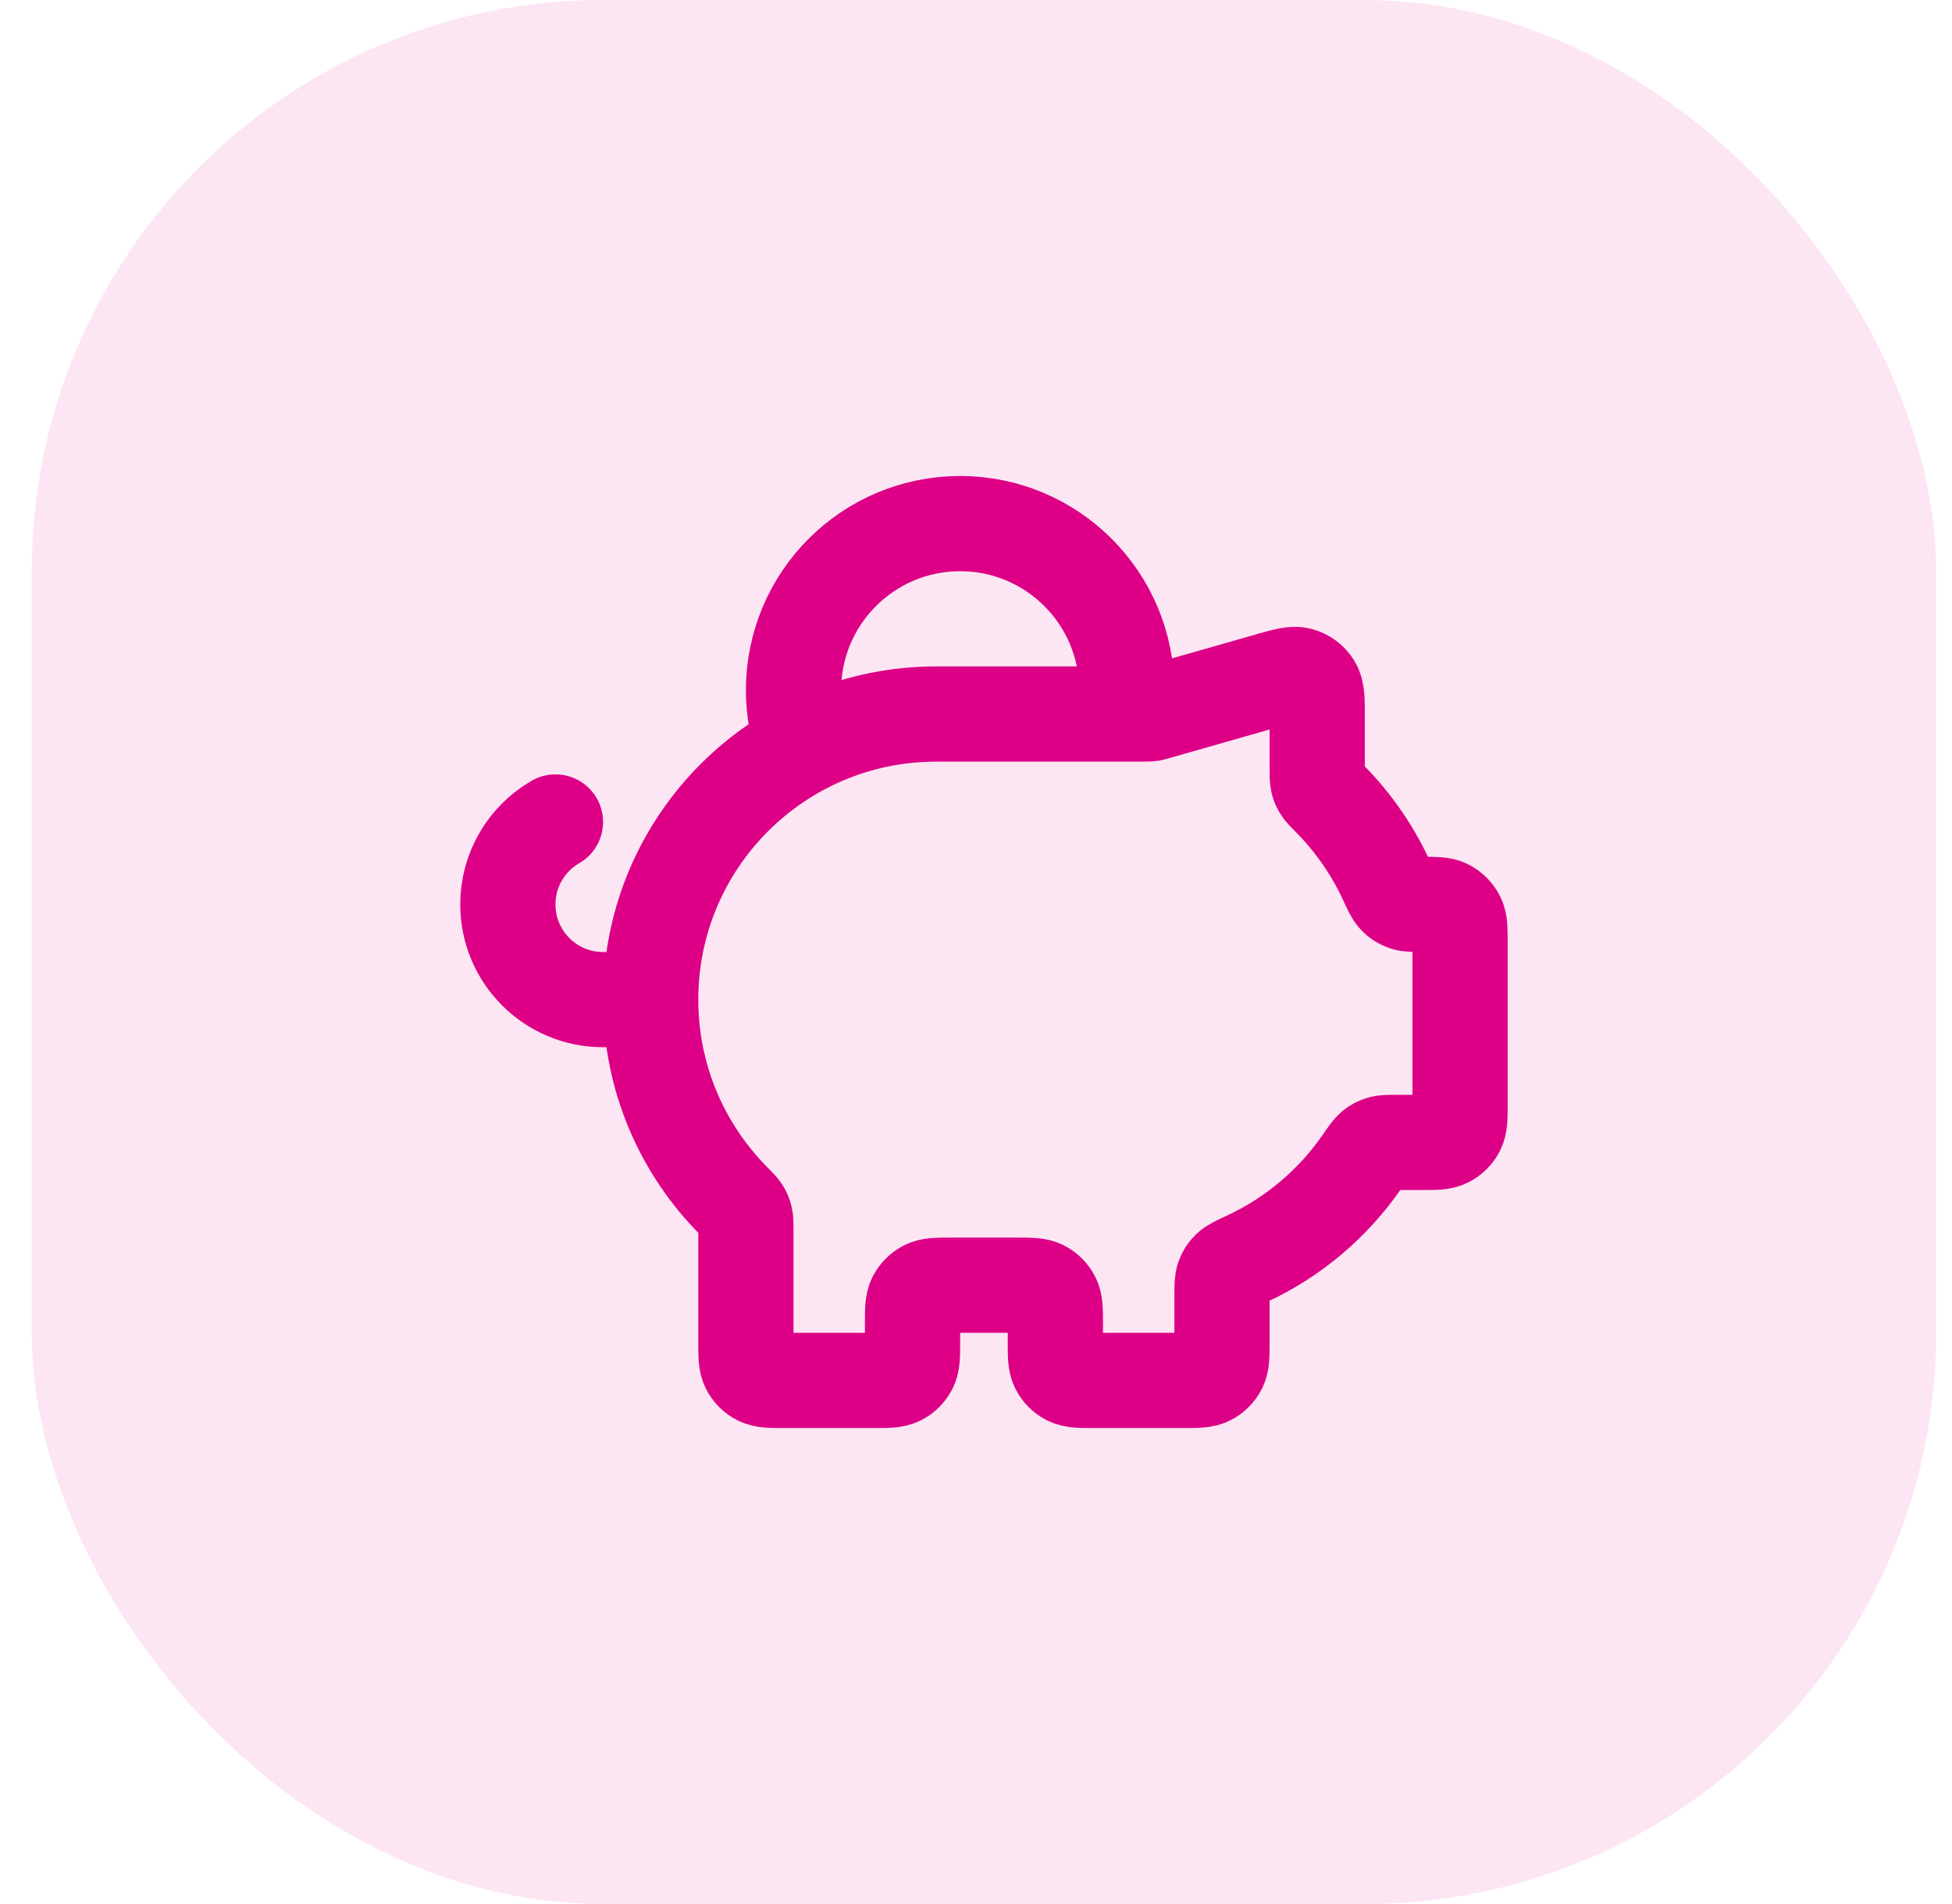
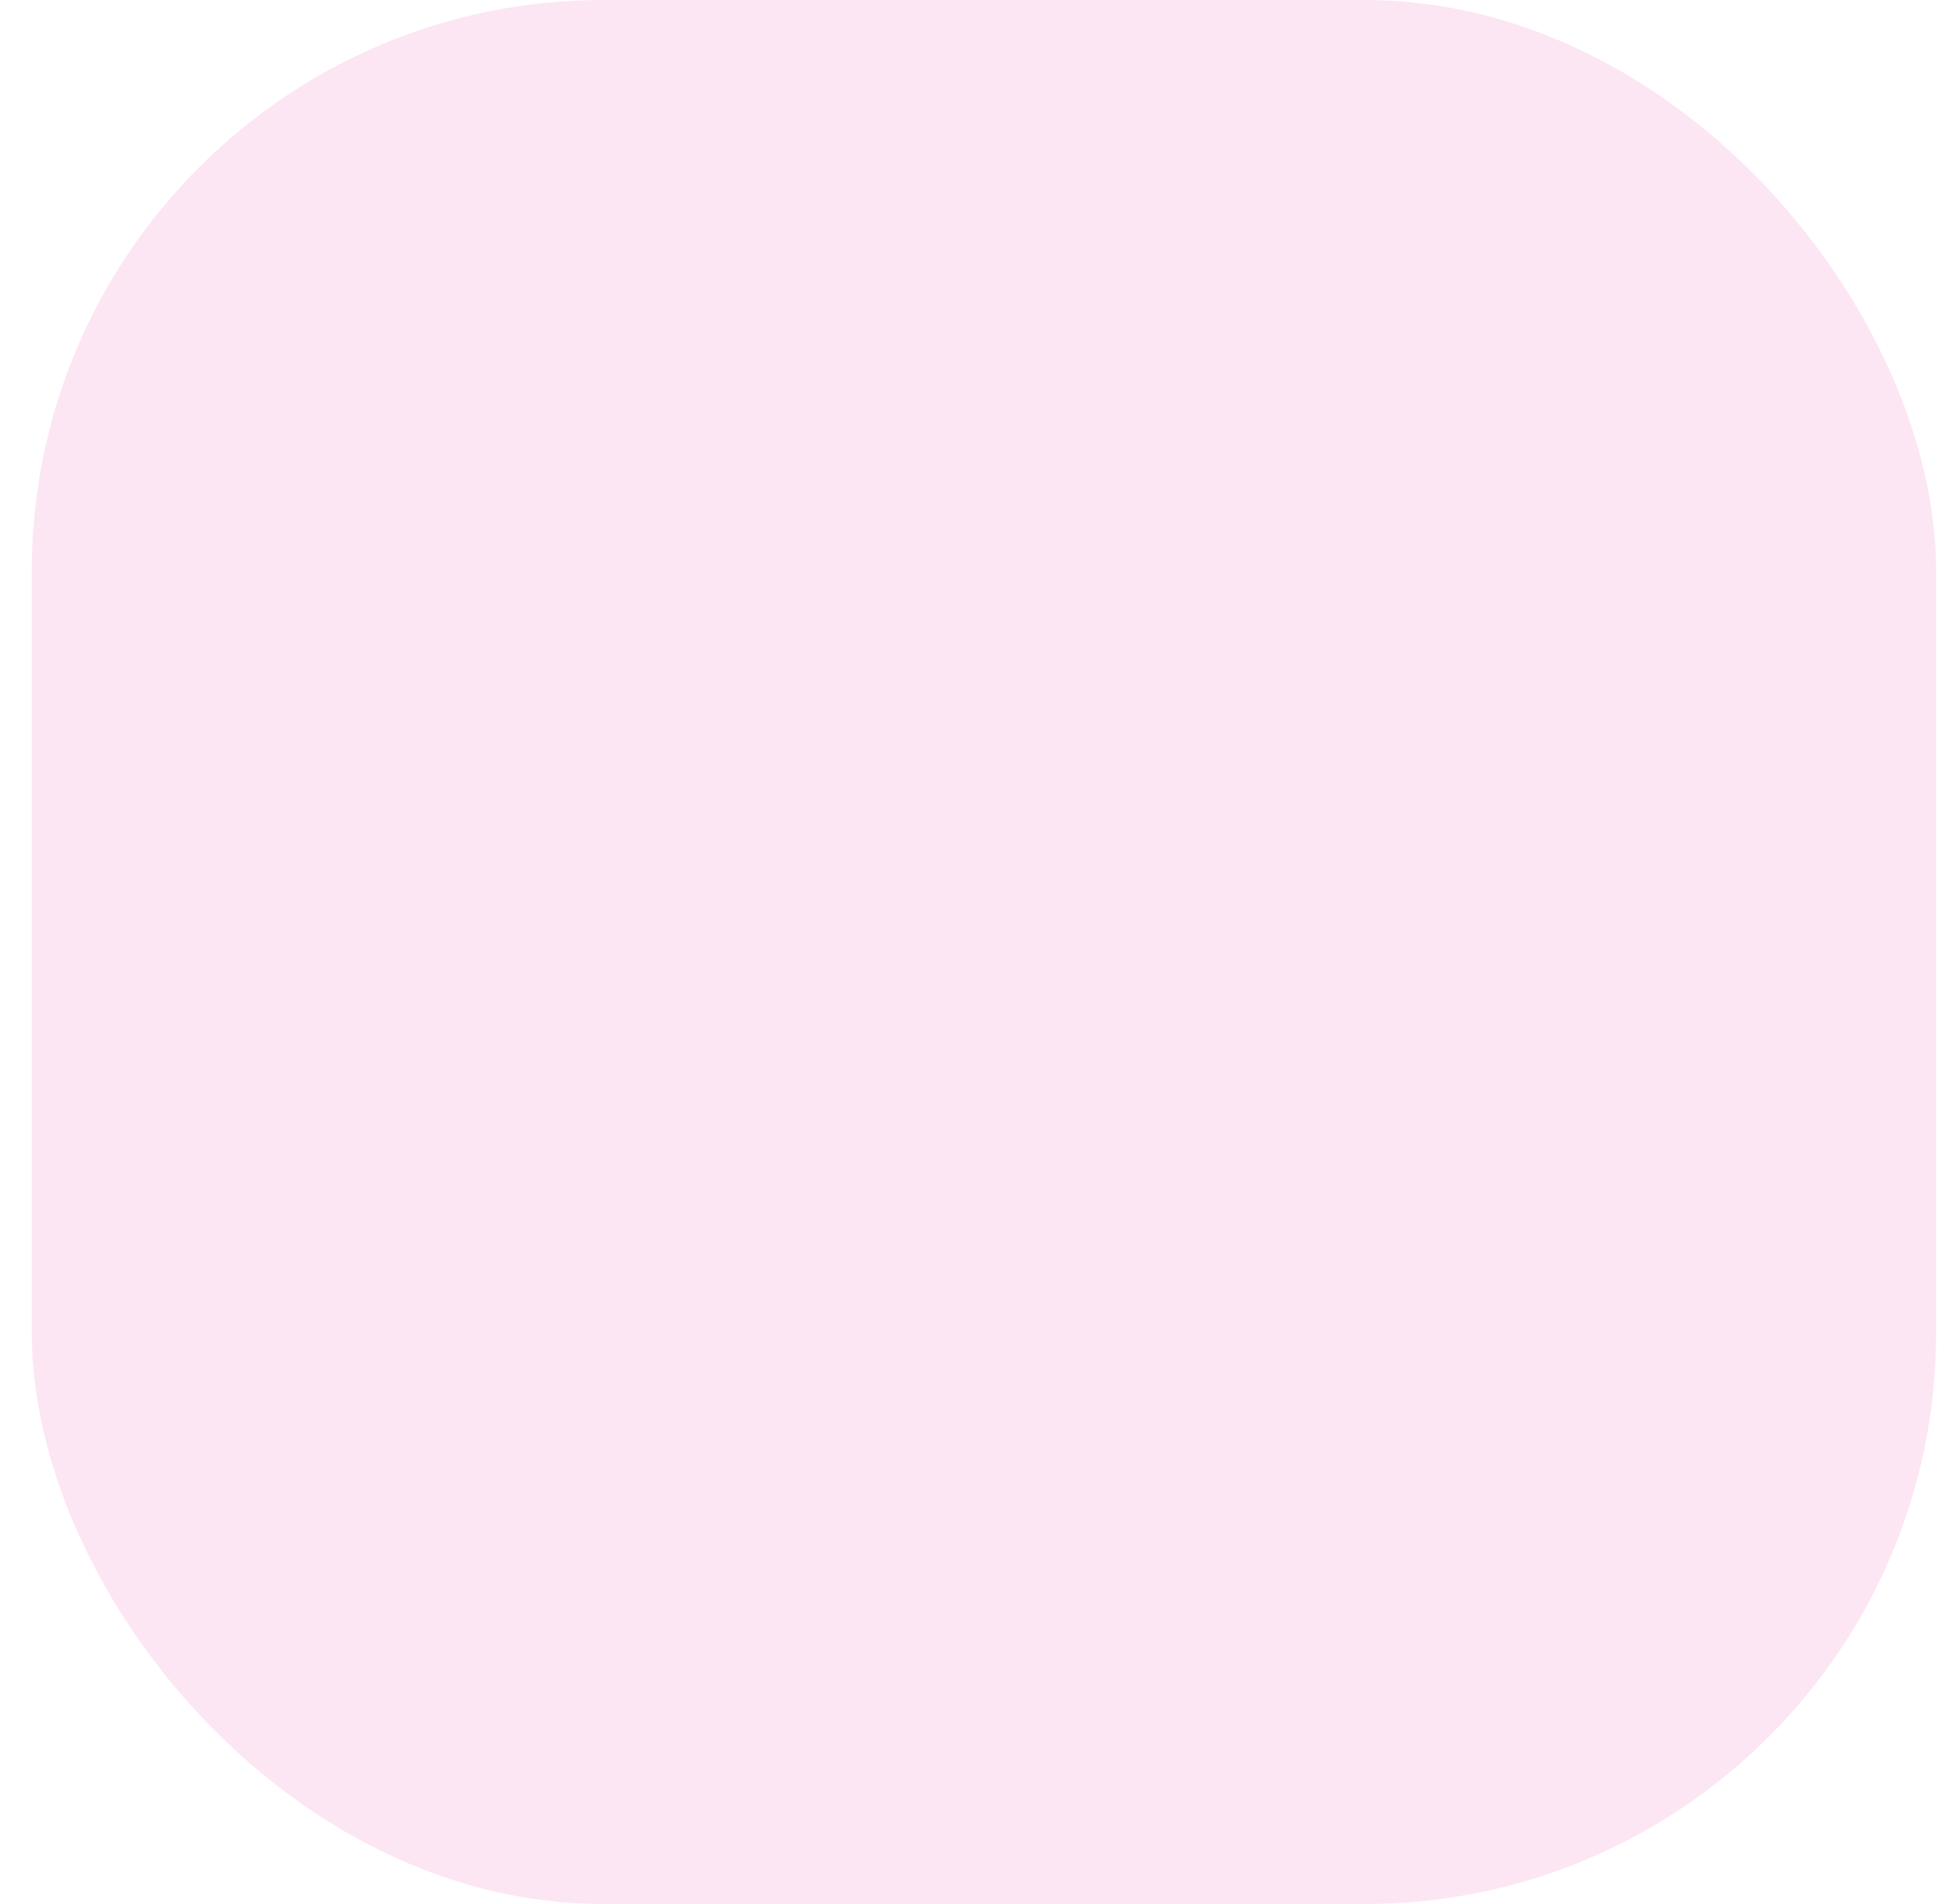
<svg xmlns="http://www.w3.org/2000/svg" width="41" height="40" viewBox="0 0 41 40" fill="none">
  <rect x="0.667" width="40" height="40" rx="12" fill="#DD0087" fill-opacity="0.1" />
-   <path d="M13.667 21C13.667 17.686 16.353 15 19.667 15M13.667 21C13.667 22.648 14.331 24.142 15.407 25.226C15.511 25.331 15.563 25.383 15.594 25.433C15.623 25.481 15.64 25.522 15.653 25.577C15.667 25.634 15.667 25.7 15.667 25.83V28.2C15.667 28.48 15.667 28.62 15.721 28.727C15.769 28.821 15.845 28.898 15.94 28.945C16.047 29 16.187 29 16.467 29H18.367C18.647 29 18.787 29 18.894 28.945C18.988 28.898 19.064 28.821 19.112 28.727C19.167 28.62 19.167 28.48 19.167 28.2V27.8C19.167 27.52 19.167 27.38 19.221 27.273C19.269 27.179 19.346 27.102 19.44 27.055C19.547 27 19.687 27 19.967 27H21.367C21.647 27 21.787 27 21.894 27.055C21.988 27.102 22.064 27.179 22.112 27.273C22.167 27.38 22.167 27.52 22.167 27.8V28.2C22.167 28.48 22.167 28.62 22.221 28.727C22.269 28.821 22.346 28.898 22.44 28.945C22.547 29 22.687 29 22.967 29H24.867C25.147 29 25.287 29 25.394 28.945C25.488 28.898 25.564 28.821 25.612 28.727C25.667 28.62 25.667 28.48 25.667 28.2V27.224C25.667 27.022 25.667 26.921 25.695 26.84C25.723 26.762 25.758 26.708 25.817 26.65C25.878 26.59 25.982 26.542 26.19 26.445C27.173 25.989 28.011 25.275 28.618 24.39C28.725 24.235 28.778 24.157 28.835 24.111C28.889 24.067 28.938 24.041 29.005 24.021C29.076 24 29.159 24 29.325 24H29.867C30.147 24 30.287 24 30.394 23.945C30.488 23.898 30.564 23.821 30.612 23.727C30.667 23.62 30.667 23.48 30.667 23.2V19.786C30.667 19.519 30.667 19.386 30.617 19.283C30.568 19.181 30.486 19.099 30.384 19.049C30.281 19 30.148 19 29.881 19C29.688 19 29.591 19 29.514 18.974C29.43 18.946 29.371 18.908 29.31 18.844C29.254 18.784 29.208 18.685 29.116 18.485C28.82 17.846 28.416 17.268 27.926 16.774C27.822 16.669 27.77 16.617 27.74 16.567C27.71 16.519 27.693 16.478 27.68 16.423C27.667 16.366 27.667 16.3 27.667 16.17V15.061C27.667 14.7 27.667 14.521 27.592 14.399C27.526 14.293 27.423 14.216 27.303 14.182C27.166 14.143 26.993 14.192 26.647 14.291L24.274 14.969C24.234 14.981 24.214 14.986 24.193 14.991C24.175 14.994 24.157 14.997 24.138 14.998C24.117 15 24.096 15 24.054 15H19.667M13.667 21H12.667C11.562 21 10.667 20.105 10.667 19C10.667 18.26 11.069 17.613 11.667 17.268M19.667 15H23.631C23.655 14.837 23.667 14.67 23.667 14.5C23.667 12.567 22.1 11 20.167 11C18.234 11 16.667 12.567 16.667 14.5C16.667 14.917 16.74 15.317 16.874 15.688C17.708 15.249 18.658 15 19.667 15Z" stroke="#DD0087" stroke-width="2" stroke-linecap="round" stroke-linejoin="round" />
</svg>